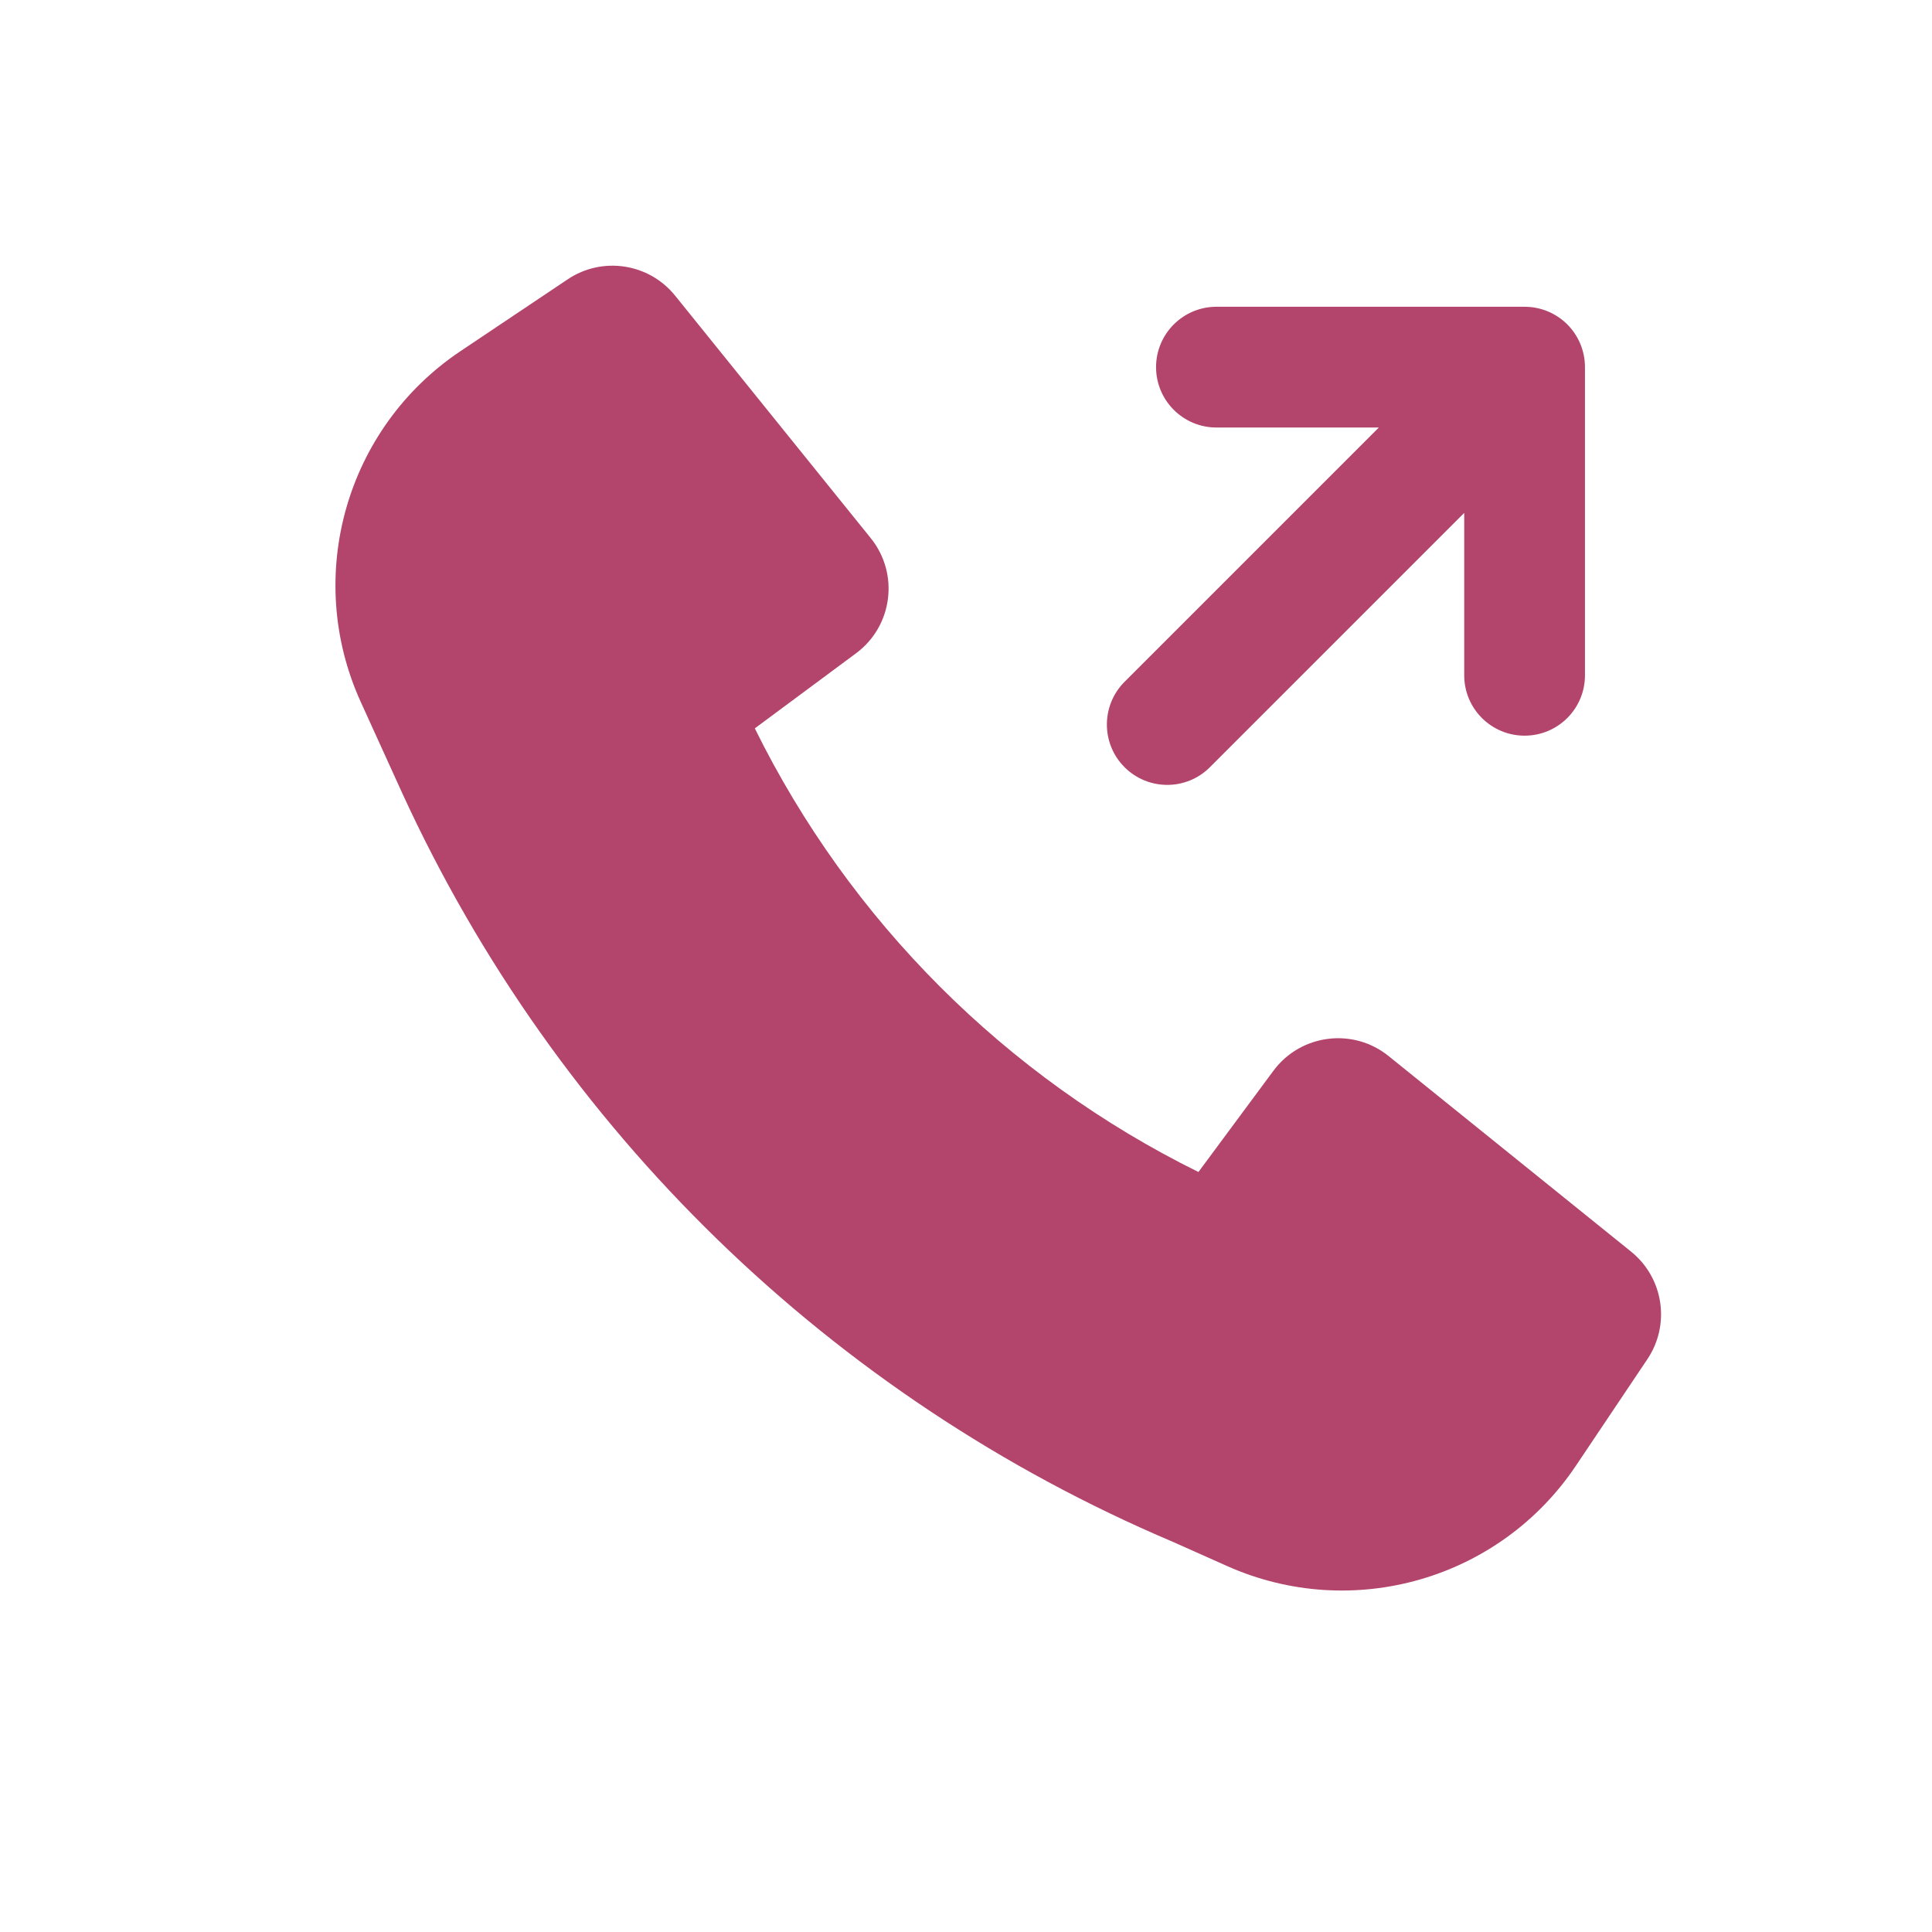
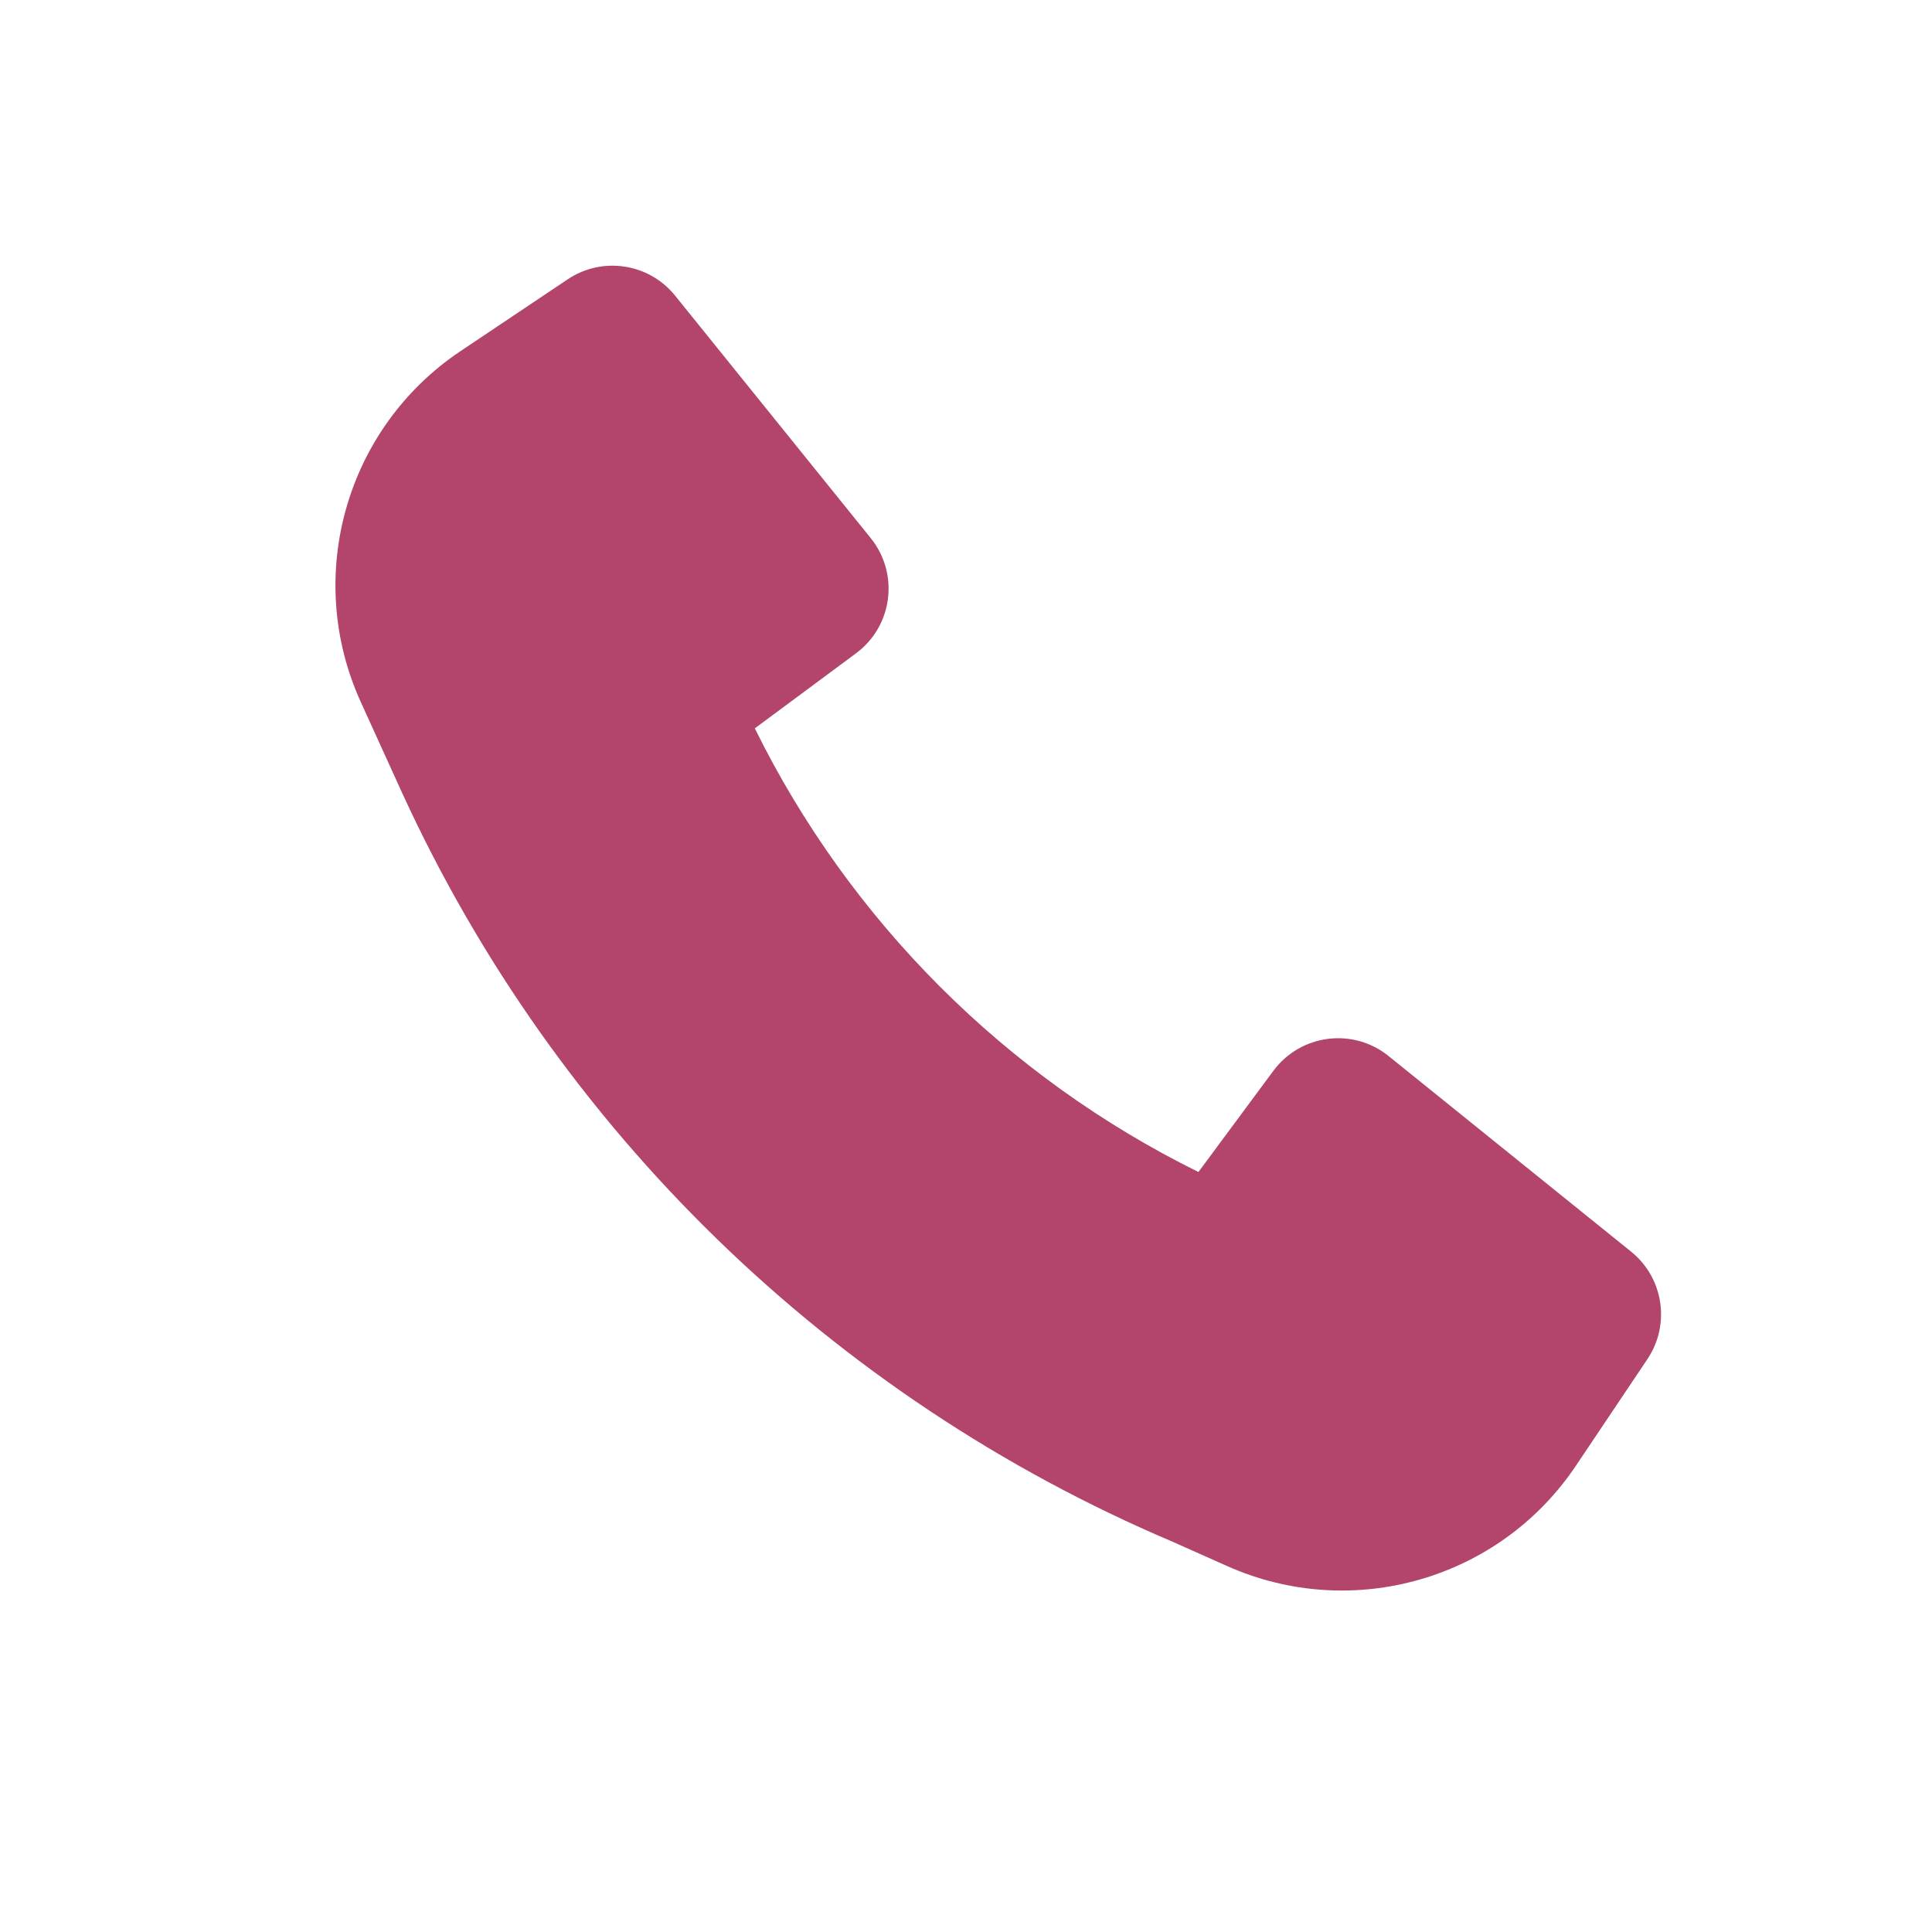
<svg xmlns="http://www.w3.org/2000/svg" width="32" height="32" viewBox="0 0 32 32" fill="none">
-   <path fill-rule="evenodd" clip-rule="evenodd" d="M25.96 5.374C26.147 5.561 26.252 5.816 26.252 6.081V11.185C26.252 11.738 25.805 12.185 25.252 12.185C24.7 12.185 24.252 11.738 24.252 11.185V8.495L20.04 12.707C19.65 13.098 19.017 13.098 18.626 12.707C18.236 12.317 18.236 11.684 18.626 11.293L22.838 7.081L20.148 7.081C19.596 7.081 19.148 6.633 19.148 6.081C19.148 5.529 19.596 5.081 20.148 5.081L25.252 5.081C25.518 5.081 25.772 5.186 25.96 5.374Z" fill="#B3446C" />
-   <path d="M6.667 13.147C9.222 18.713 13.769 23.137 19.422 25.536L20.328 25.94C22.401 26.863 24.838 26.162 26.102 24.277L27.286 22.512C27.671 21.938 27.554 21.165 27.016 20.731L23 17.492C22.411 17.016 21.543 17.127 21.092 17.735L19.85 19.412C16.662 17.839 14.074 15.251 12.502 12.064L14.178 10.821C14.787 10.37 14.898 9.503 14.422 8.913L11.182 4.897C10.748 4.359 9.975 4.242 9.402 4.627L7.624 5.818C5.728 7.09 5.03 9.547 5.975 11.626L6.666 13.145L6.667 13.147Z" fill="#B3446C" />
+   <path d="M6.667 13.147C9.222 18.713 13.769 23.137 19.422 25.536L20.328 25.94C22.401 26.863 24.838 26.162 26.102 24.277L27.286 22.512C27.671 21.938 27.554 21.165 27.016 20.731L23 17.492C22.411 17.016 21.543 17.127 21.092 17.735L19.85 19.412C16.662 17.839 14.074 15.251 12.502 12.064L14.178 10.821C14.787 10.37 14.898 9.503 14.422 8.913L11.182 4.897C10.748 4.359 9.975 4.242 9.402 4.627L7.624 5.818C5.728 7.09 5.03 9.547 5.975 11.626L6.666 13.145L6.667 13.147" fill="#B3446C" />
</svg>